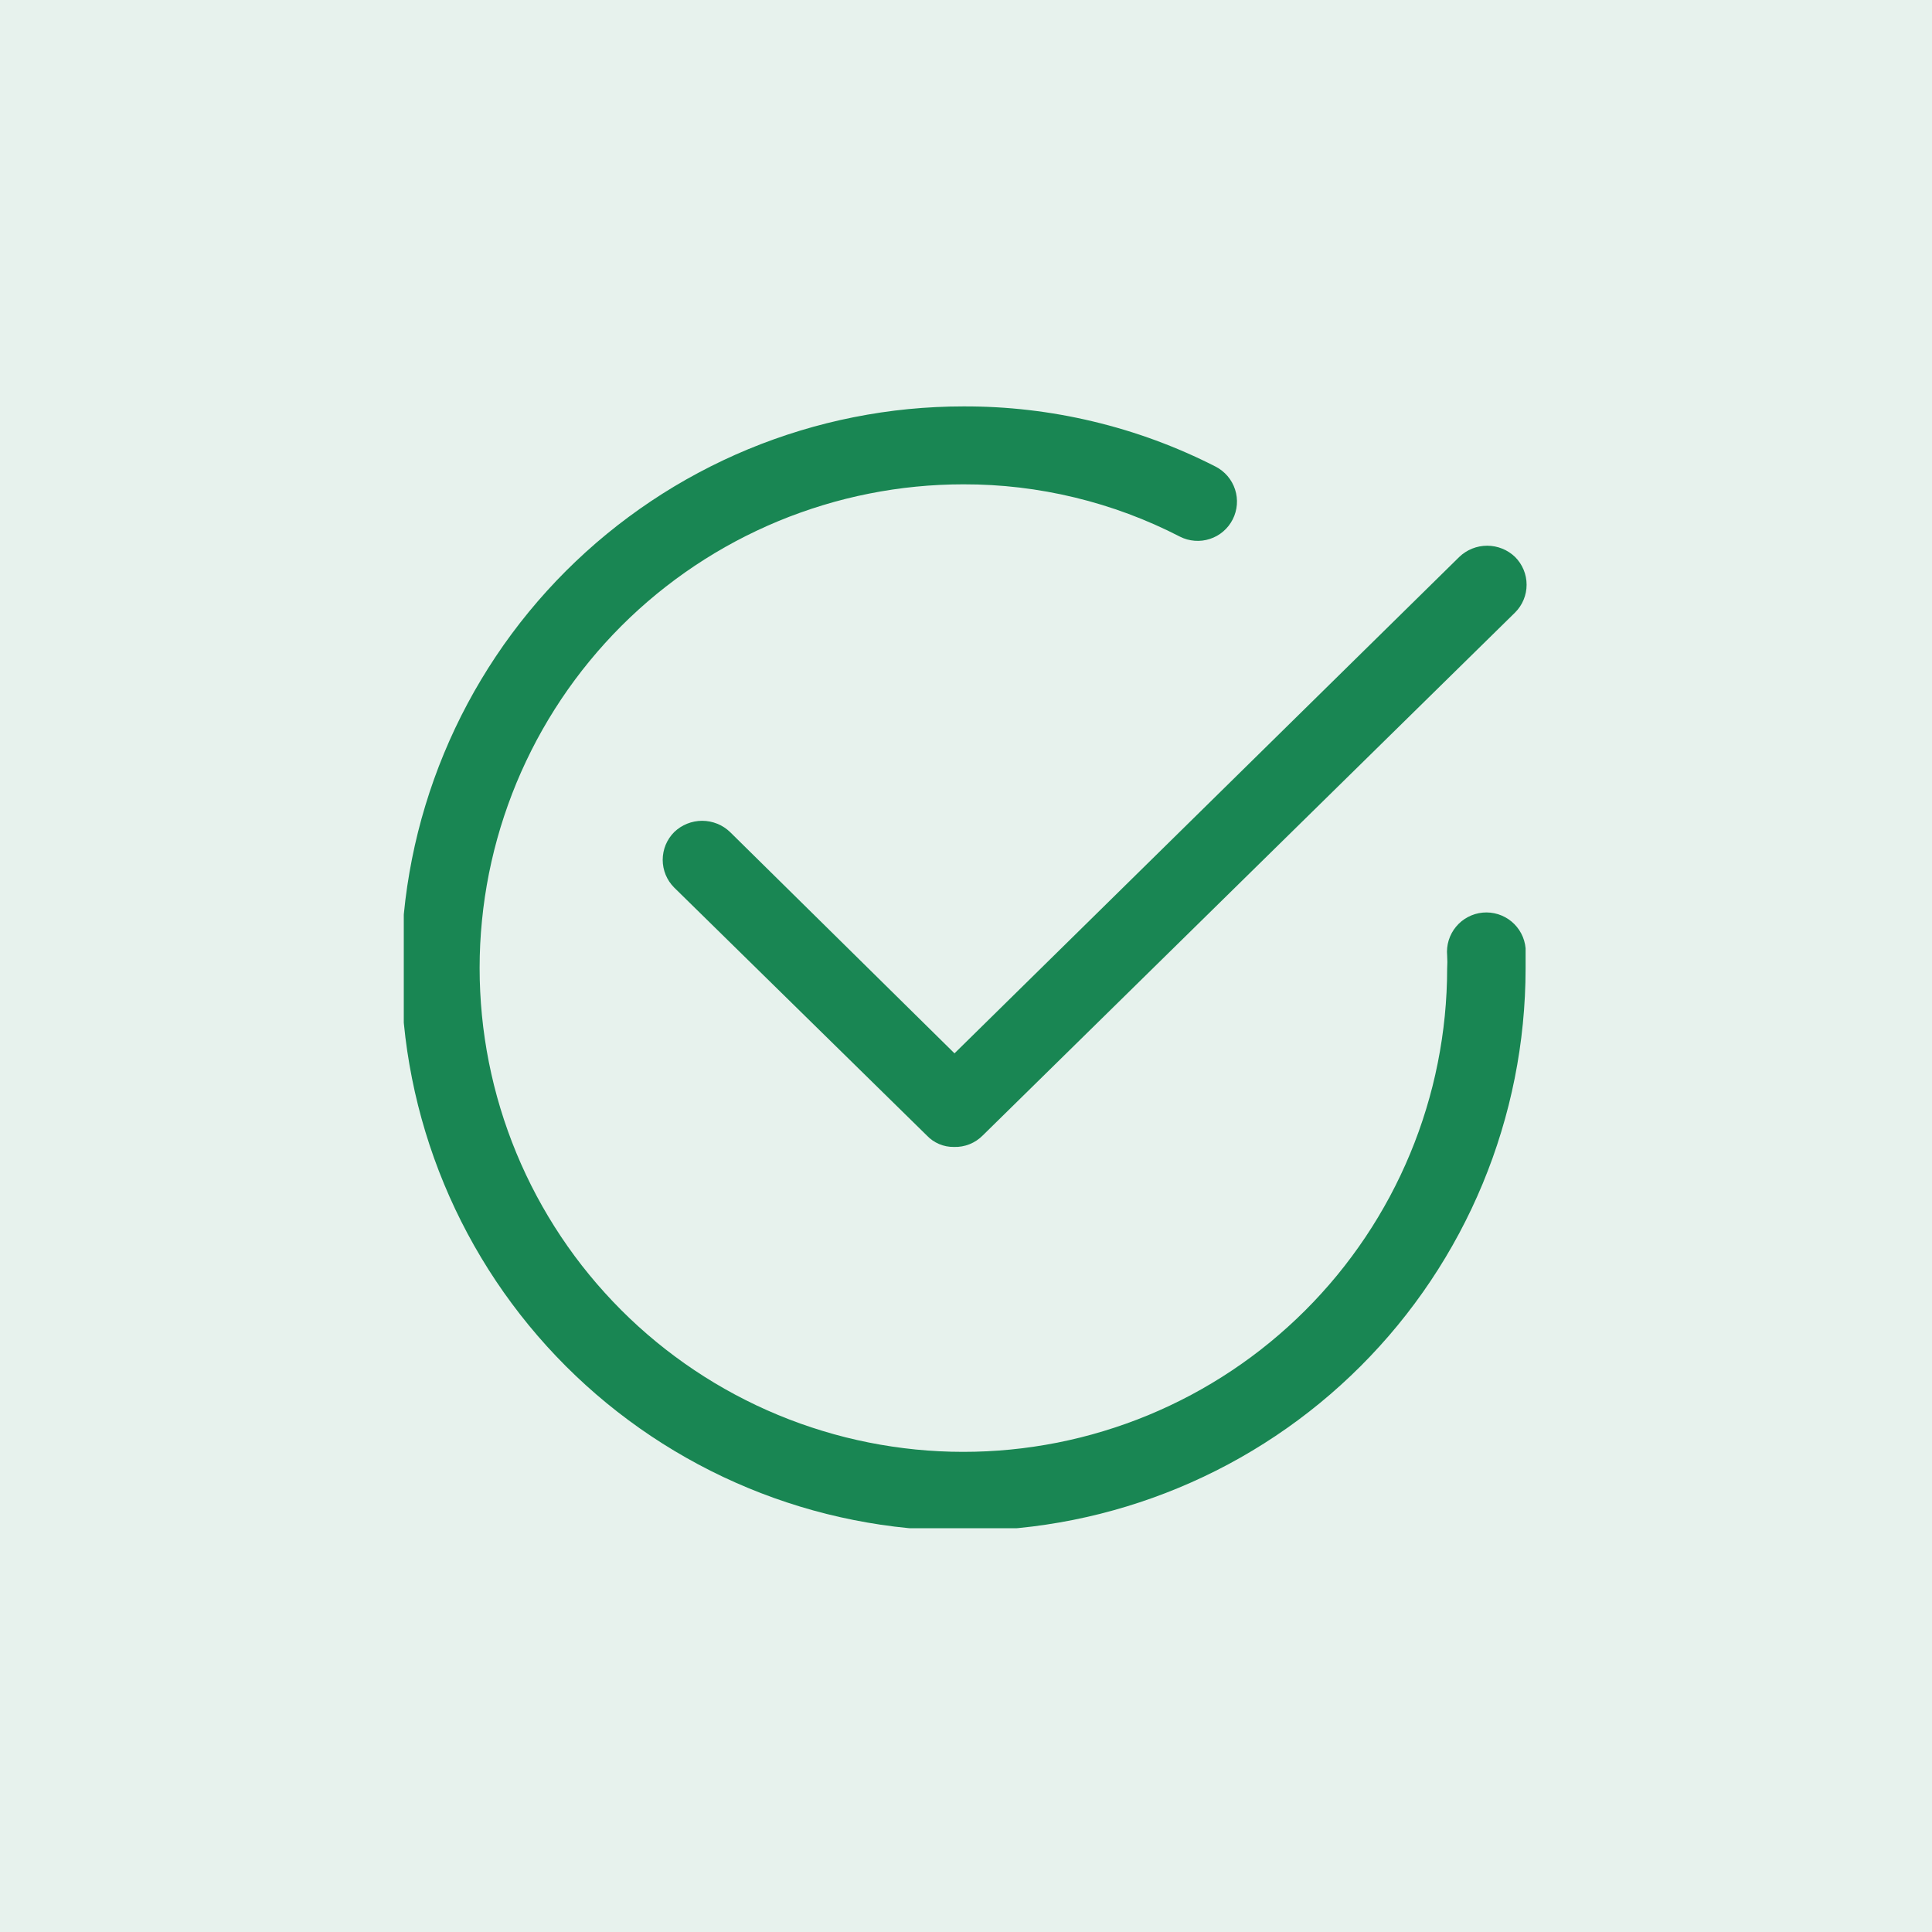
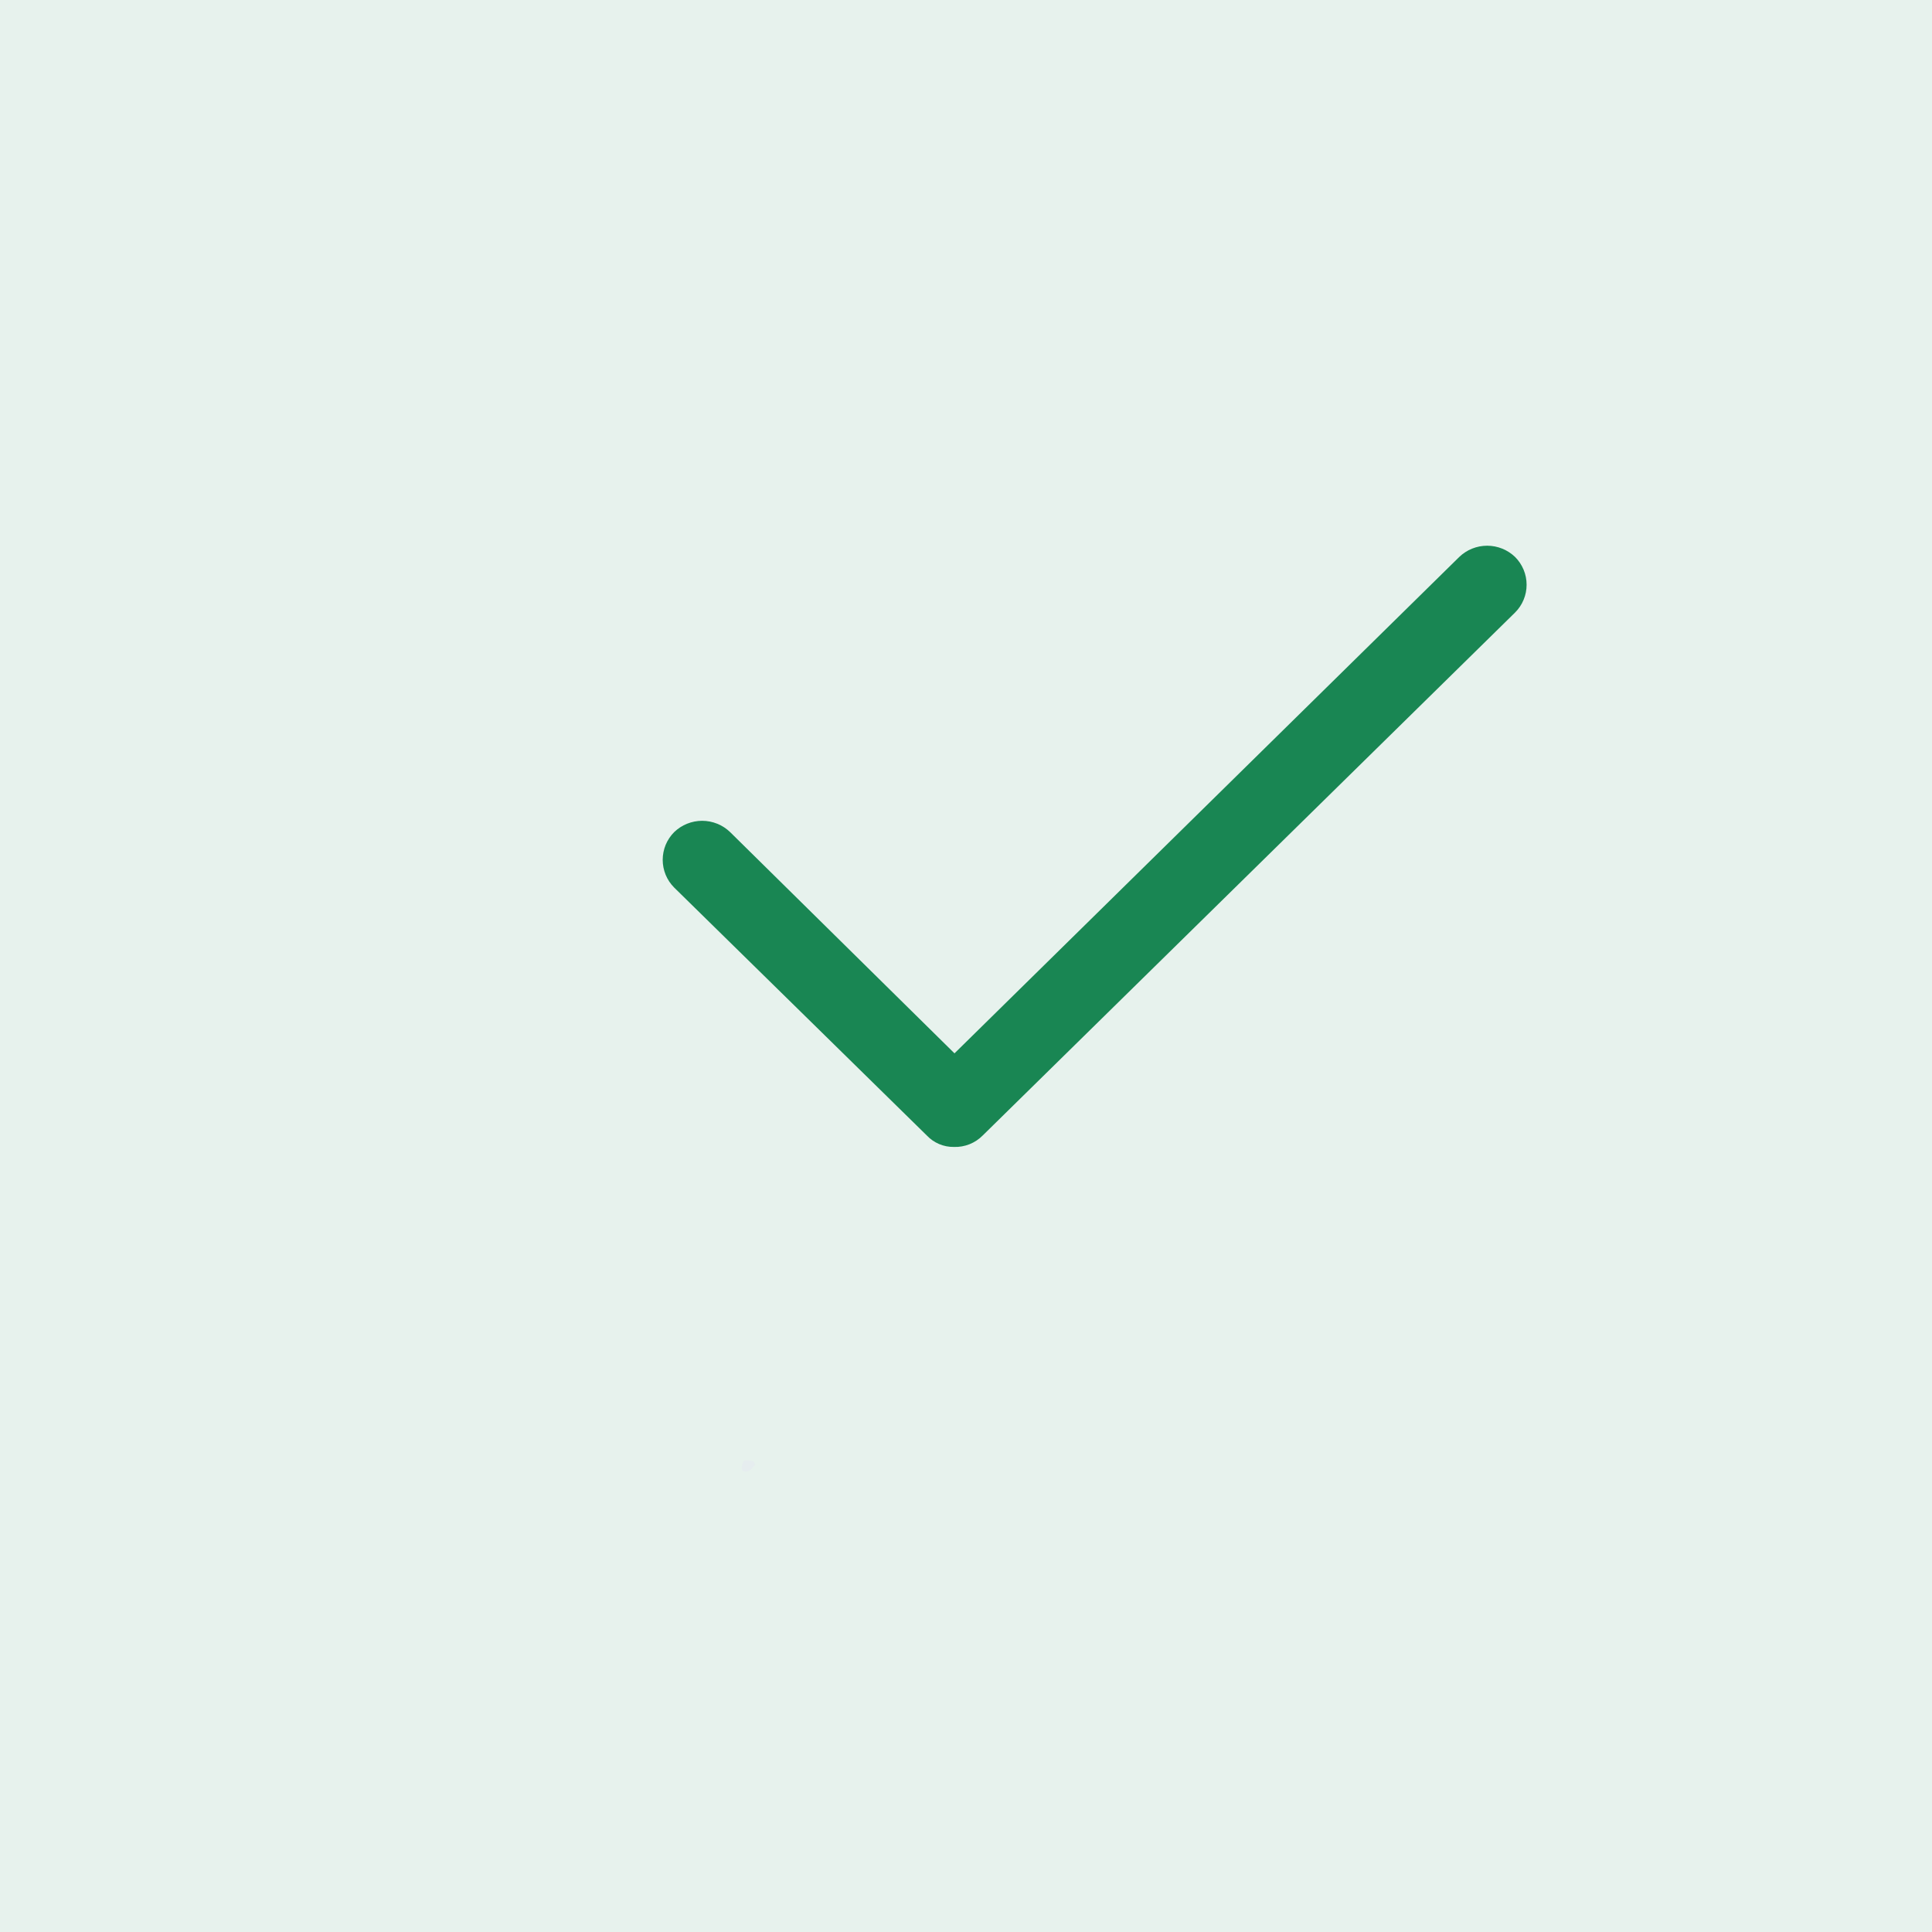
<svg xmlns="http://www.w3.org/2000/svg" width="500" zoomAndPan="magnify" viewBox="0 0 375 375" height="500" preserveAspectRatio="xMidYMid meet" version="1.0">
  <defs>
    <clipPath id="6290921c39">
      <path d="M 143.977 283.434 L 146.602 283.434 L 146.602 285.66 L 143.977 285.66 Z M 143.977 283.434" clip-rule="nonzero" />
    </clipPath>
    <clipPath id="a77e581a37">
      <path d="M 146.594 284.219 C 145.402 286.051 144.305 285.73 144.074 285.363 C 143.844 284.953 144.074 283.852 144.441 283.531 C 144.762 283.258 146.227 283.668 146.227 283.668" clip-rule="nonzero" />
    </clipPath>
    <clipPath id="e51e489ec7">
      <path d="M 0.977 0.434 L 3.602 0.434 L 3.602 2.66 L 0.977 2.66 Z M 0.977 0.434" clip-rule="nonzero" />
    </clipPath>
    <clipPath id="fd2ebc0af2">
      <path d="M 3.594 1.219 C 2.402 3.051 1.305 2.73 1.074 2.363 C 0.844 1.953 1.074 0.852 1.441 0.531 C 1.762 0.258 3.227 0.668 3.227 0.668" clip-rule="nonzero" />
    </clipPath>
    <clipPath id="f37ee71add">
      <rect x="0" width="4" y="0" height="3" />
    </clipPath>
    <clipPath id="866f559daa">
-       <path d="M 78.375 78.375 L 296.625 78.375 L 296.625 296.625 L 78.375 296.625 Z M 78.375 78.375" clip-rule="nonzero" />
-     </clipPath>
+       </clipPath>
    <clipPath id="62fd8efa66">
      <path d="M 128 105 L 296.625 105 L 296.625 223 L 128 223 Z M 128 105" clip-rule="nonzero" />
    </clipPath>
  </defs>
  <rect x="-37.5" width="450" fill="#ffffff" y="-37.5" height="450" fill-opacity="1" />
  <rect x="-37.5" width="450" fill="#e7f2ed" y="-37.5" height="450" fill-opacity="1" />
  <g clip-path="url(#6290921c39)">
    <g clip-path="url(#a77e581a37)">
      <g transform="matrix(1, 0, 0, 1, 143, 283)">
        <g clip-path="url(#f37ee71add)">
          <g clip-path="url(#e51e489ec7)">
            <g clip-path="url(#fd2ebc0af2)">
              <rect x="-225.5" width="540" fill="#e6edef" height="540" y="-365.5" fill-opacity="1" />
            </g>
          </g>
        </g>
      </g>
    </g>
  </g>
  <g clip-path="url(#866f559daa)">
    <path fill="#198653" d="M 186.992 297.133 C 185.207 297.133 183.422 297.09 181.637 297 C 179.855 296.914 178.074 296.781 176.297 296.605 C 174.52 296.434 172.746 296.215 170.98 295.953 C 169.215 295.688 167.453 295.383 165.703 295.035 C 163.953 294.688 162.211 294.297 160.477 293.863 C 158.746 293.43 157.023 292.953 155.316 292.434 C 153.605 291.914 151.91 291.355 150.23 290.754 C 148.547 290.152 146.883 289.508 145.23 288.824 C 143.582 288.141 141.949 287.418 140.336 286.656 C 138.723 285.891 137.125 285.09 135.551 284.246 C 133.977 283.406 132.422 282.523 130.891 281.605 C 129.359 280.688 127.852 279.734 126.367 278.742 C 124.883 277.75 123.422 276.723 121.988 275.656 C 120.551 274.594 119.145 273.496 117.766 272.363 C 116.383 271.23 115.031 270.062 113.707 268.863 C 112.387 267.664 111.094 266.434 109.828 265.172 C 108.566 263.906 107.336 262.613 106.137 261.293 C 104.938 259.969 103.77 258.617 102.637 257.234 C 101.504 255.855 100.406 254.449 99.344 253.012 C 98.277 251.578 97.25 250.117 96.258 248.633 C 95.266 247.148 94.312 245.641 93.395 244.109 C 92.477 242.578 91.594 241.023 90.754 239.449 C 89.91 237.875 89.109 236.277 88.344 234.664 C 87.582 233.051 86.859 231.418 86.176 229.77 C 85.492 228.117 84.848 226.453 84.246 224.77 C 83.645 223.09 83.086 221.395 82.566 219.684 C 82.047 217.977 81.57 216.254 81.137 214.523 C 80.703 212.789 80.312 211.047 79.965 209.297 C 79.617 207.547 79.312 205.785 79.047 204.02 C 78.785 202.254 78.566 200.48 78.395 198.703 C 78.219 196.926 78.086 195.145 78 193.363 C 77.91 191.578 77.867 189.793 77.867 188.008 C 77.867 186.223 77.91 184.438 78 182.652 C 78.086 180.871 78.219 179.09 78.395 177.312 C 78.566 175.535 78.785 173.762 79.047 171.996 C 79.312 170.23 79.617 168.469 79.965 166.719 C 80.312 164.965 80.703 163.227 81.137 161.492 C 81.57 159.762 82.047 158.039 82.566 156.332 C 83.086 154.621 83.645 152.926 84.246 151.246 C 84.848 149.562 85.492 147.898 86.176 146.246 C 86.859 144.598 87.582 142.965 88.344 141.352 C 89.109 139.734 89.91 138.141 90.754 136.566 C 91.594 134.992 92.477 133.438 93.395 131.906 C 94.312 130.375 95.266 128.867 96.258 127.383 C 97.25 125.895 98.277 124.438 99.344 123 C 100.406 121.566 101.504 120.16 102.637 118.781 C 103.77 117.398 104.938 116.047 106.137 114.723 C 107.336 113.402 108.566 112.105 109.828 110.844 C 111.094 109.582 112.387 108.352 113.707 107.152 C 115.031 105.953 116.383 104.785 117.766 103.652 C 119.145 102.52 120.551 101.422 121.988 100.359 C 123.422 99.293 124.883 98.266 126.367 97.273 C 127.852 96.281 129.359 95.324 130.891 94.406 C 132.422 93.488 133.977 92.609 135.551 91.77 C 137.125 90.926 138.723 90.125 140.336 89.359 C 141.949 88.598 143.582 87.871 145.23 87.188 C 146.883 86.504 148.547 85.863 150.23 85.262 C 151.91 84.66 153.605 84.102 155.316 83.582 C 157.023 83.062 158.746 82.586 160.477 82.152 C 162.211 81.719 163.953 81.328 165.703 80.98 C 167.453 80.633 169.215 80.324 170.98 80.062 C 172.746 79.801 174.52 79.582 176.297 79.406 C 178.074 79.234 179.855 79.102 181.637 79.016 C 183.422 78.926 185.207 78.883 186.992 78.883 C 195.496 78.855 203.883 79.828 212.152 81.801 C 220.426 83.773 228.348 86.691 235.922 90.555 C 236.367 90.781 236.789 91.051 237.18 91.359 C 237.574 91.668 237.934 92.016 238.262 92.395 C 238.586 92.773 238.871 93.184 239.117 93.621 C 239.363 94.055 239.562 94.512 239.719 94.988 C 239.875 95.465 239.984 95.953 240.043 96.449 C 240.102 96.945 240.113 97.445 240.074 97.945 C 240.035 98.441 239.949 98.934 239.812 99.414 C 239.68 99.898 239.496 100.363 239.27 100.809 C 239.043 101.254 238.777 101.676 238.469 102.07 C 238.156 102.465 237.812 102.824 237.434 103.148 C 237.051 103.477 236.645 103.762 236.207 104.008 C 235.77 104.25 235.312 104.453 234.84 104.605 C 234.363 104.762 233.875 104.871 233.379 104.93 C 232.883 104.988 232.383 105 231.883 104.961 C 231.383 104.922 230.895 104.836 230.41 104.703 C 229.93 104.566 229.465 104.387 229.02 104.16 C 222.52 100.809 215.719 98.277 208.613 96.562 C 201.508 94.844 194.301 93.992 186.992 94.008 C 185.457 94.008 183.922 94.047 182.387 94.121 C 180.852 94.195 179.32 94.309 177.789 94.461 C 176.262 94.609 174.738 94.797 173.219 95.023 C 171.699 95.25 170.184 95.512 168.68 95.812 C 167.172 96.109 165.672 96.449 164.184 96.82 C 162.691 97.195 161.211 97.602 159.742 98.051 C 158.27 98.496 156.812 98.977 155.367 99.496 C 153.918 100.012 152.488 100.562 151.066 101.152 C 149.648 101.738 148.242 102.363 146.855 103.02 C 145.465 103.676 144.094 104.367 142.738 105.09 C 141.383 105.812 140.047 106.57 138.73 107.359 C 137.41 108.152 136.113 108.973 134.836 109.824 C 133.559 110.68 132.301 111.562 131.07 112.477 C 129.836 113.395 128.625 114.336 127.434 115.312 C 126.246 116.285 125.086 117.289 123.945 118.32 C 122.809 119.352 121.695 120.41 120.609 121.496 C 119.523 122.586 118.461 123.695 117.43 124.836 C 116.398 125.973 115.395 127.137 114.422 128.324 C 113.445 129.512 112.5 130.723 111.586 131.953 C 110.668 133.188 109.785 134.445 108.93 135.723 C 108.078 137 107.254 138.297 106.465 139.613 C 105.676 140.93 104.918 142.266 104.191 143.621 C 103.469 144.977 102.777 146.348 102.121 147.738 C 101.461 149.125 100.84 150.531 100.25 151.949 C 99.664 153.367 99.109 154.801 98.594 156.246 C 98.074 157.695 97.594 159.152 97.145 160.621 C 96.699 162.094 96.289 163.574 95.914 165.062 C 95.543 166.555 95.203 168.051 94.902 169.559 C 94.605 171.066 94.34 172.578 94.113 174.098 C 93.891 175.617 93.699 177.141 93.551 178.672 C 93.398 180.199 93.285 181.73 93.207 183.266 C 93.133 184.801 93.094 186.336 93.094 187.871 C 93.094 189.41 93.129 190.945 93.207 192.48 C 93.281 194.012 93.395 195.543 93.543 197.074 C 93.691 198.602 93.879 200.129 94.105 201.648 C 94.328 203.168 94.594 204.68 94.891 206.188 C 95.191 207.695 95.527 209.191 95.898 210.684 C 96.27 212.176 96.68 213.656 97.125 215.125 C 97.57 216.594 98.051 218.055 98.57 219.5 C 99.086 220.949 99.637 222.379 100.227 223.801 C 100.812 225.219 101.434 226.625 102.09 228.012 C 102.746 229.402 103.438 230.773 104.16 232.129 C 104.883 233.484 105.641 234.82 106.43 236.141 C 107.219 237.457 108.039 238.758 108.895 240.035 C 109.746 241.312 110.629 242.57 111.543 243.805 C 112.457 245.039 113.402 246.25 114.379 247.438 C 115.352 248.625 116.355 249.789 117.387 250.926 C 118.418 252.066 119.477 253.18 120.559 254.266 C 121.645 255.352 122.758 256.414 123.895 257.445 C 125.035 258.477 126.195 259.48 127.383 260.457 C 128.57 261.434 129.781 262.379 131.016 263.293 C 132.246 264.211 133.504 265.094 134.781 265.949 C 136.059 266.805 137.355 267.625 138.672 268.418 C 139.988 269.207 141.324 269.965 142.68 270.691 C 144.035 271.414 145.406 272.105 146.793 272.766 C 148.184 273.422 149.586 274.047 151.004 274.633 C 152.422 275.223 153.855 275.777 155.301 276.297 C 156.75 276.812 158.207 277.297 159.676 277.742 C 161.148 278.191 162.625 278.602 164.117 278.977 C 165.605 279.348 167.105 279.688 168.613 279.988 C 170.117 280.289 171.633 280.551 173.152 280.777 C 174.672 281.004 176.195 281.195 177.723 281.348 C 179.254 281.496 180.785 281.613 182.32 281.688 C 183.852 281.766 185.387 281.805 186.926 281.805 C 188.461 281.805 189.996 281.77 191.531 281.695 C 193.066 281.621 194.598 281.508 196.125 281.359 C 197.656 281.211 199.18 281.023 200.699 280.797 C 202.219 280.574 203.734 280.312 205.242 280.016 C 206.746 279.715 208.246 279.379 209.738 279.008 C 211.227 278.637 212.707 278.227 214.18 277.781 C 215.648 277.336 217.109 276.855 218.555 276.34 C 220.004 275.824 221.438 275.273 222.855 274.688 C 224.273 274.098 225.68 273.477 227.07 272.82 C 228.457 272.168 229.832 271.477 231.188 270.754 C 232.543 270.031 233.879 269.273 235.199 268.484 C 236.516 267.699 237.816 266.875 239.094 266.023 C 240.371 265.172 241.629 264.289 242.863 263.375 C 244.098 262.461 245.309 261.516 246.496 260.543 C 247.688 259.57 248.848 258.566 249.988 257.535 C 251.129 256.504 252.242 255.449 253.328 254.363 C 254.418 253.277 255.477 252.164 256.508 251.027 C 257.543 249.891 258.547 248.727 259.523 247.543 C 260.496 246.355 261.445 245.145 262.359 243.91 C 263.277 242.68 264.16 241.422 265.016 240.148 C 265.871 238.871 266.695 237.574 267.484 236.258 C 268.277 234.938 269.035 233.605 269.762 232.25 C 270.484 230.895 271.18 229.523 271.836 228.137 C 272.496 226.746 273.117 225.344 273.707 223.926 C 274.297 222.508 274.852 221.074 275.371 219.629 C 275.891 218.184 276.371 216.723 276.82 215.254 C 277.266 213.785 277.68 212.305 278.055 210.816 C 278.43 209.324 278.766 207.828 279.066 206.32 C 279.367 204.812 279.633 203.301 279.859 201.781 C 280.086 200.262 280.277 198.738 280.43 197.207 C 280.582 195.68 280.695 194.148 280.773 192.613 C 280.852 191.078 280.891 189.543 280.891 188.008 C 280.945 187.16 280.945 186.316 280.891 185.469 C 280.844 184.969 280.844 184.469 280.898 183.969 C 280.949 183.469 281.047 182.98 281.195 182.5 C 281.344 182.02 281.539 181.559 281.777 181.117 C 282.016 180.676 282.293 180.262 282.613 179.875 C 282.938 179.488 283.289 179.137 283.68 178.816 C 284.07 178.5 284.488 178.227 284.934 177.992 C 285.375 177.758 285.84 177.566 286.32 177.422 C 286.801 177.281 287.293 177.184 287.793 177.137 C 288.293 177.09 288.793 177.094 289.293 177.145 C 289.793 177.199 290.281 177.297 290.762 177.445 C 291.242 177.594 291.703 177.789 292.145 178.027 C 292.586 178.266 293 178.547 293.387 178.867 C 293.773 179.188 294.125 179.543 294.441 179.934 C 294.758 180.324 295.035 180.742 295.27 181.188 C 295.504 181.633 295.691 182.094 295.832 182.574 C 295.977 183.059 296.07 183.547 296.117 184.047 C 296.117 185.469 296.117 186.688 296.117 188.008 C 296.117 189.793 296.07 191.578 295.98 193.359 C 295.891 195.145 295.758 196.922 295.582 198.699 C 295.406 200.477 295.188 202.25 294.922 204.016 C 294.66 205.781 294.352 207.539 294.004 209.289 C 293.652 211.039 293.262 212.781 292.828 214.512 C 292.391 216.246 291.914 217.965 291.395 219.672 C 290.875 221.383 290.316 223.078 289.715 224.758 C 289.109 226.438 288.469 228.102 287.785 229.754 C 287.102 231.402 286.375 233.031 285.613 234.648 C 284.848 236.262 284.043 237.855 283.203 239.43 C 282.359 241.004 281.48 242.555 280.562 244.086 C 279.645 245.617 278.688 247.125 277.695 248.609 C 276.703 250.094 275.676 251.555 274.609 252.988 C 273.547 254.422 272.449 255.828 271.316 257.207 C 270.184 258.59 269.016 259.941 267.816 261.262 C 266.617 262.586 265.387 263.879 264.125 265.141 C 262.863 266.402 261.57 267.633 260.246 268.832 C 258.926 270.031 257.574 271.199 256.191 272.332 C 254.812 273.465 253.406 274.562 251.973 275.625 C 250.539 276.691 249.078 277.719 247.594 278.711 C 246.109 279.703 244.602 280.656 243.07 281.578 C 241.539 282.496 239.988 283.375 238.414 284.219 C 236.84 285.059 235.246 285.863 233.633 286.625 C 232.02 287.391 230.387 288.113 228.738 288.797 C 227.086 289.484 225.422 290.125 223.742 290.727 C 222.062 291.332 220.367 291.891 218.66 292.41 C 216.949 292.93 215.23 293.406 213.5 293.844 C 211.766 294.277 210.027 294.668 208.273 295.02 C 206.523 295.367 204.766 295.676 203 295.938 C 201.234 296.203 199.461 296.422 197.684 296.598 C 195.91 296.773 194.129 296.906 192.344 296.996 C 190.562 297.086 188.777 297.133 186.992 297.133 Z M 186.992 297.133" fill-opacity="1" fill-rule="nonzero" />
  </g>
  <g clip-path="url(#62fd8efa66)">
    <path fill="#198653" d="M 185.164 222.621 C 184.168 222.637 183.211 222.449 182.289 222.062 C 181.371 221.672 180.57 221.117 179.887 220.391 L 130.855 172.273 C 130.504 171.918 130.188 171.535 129.91 171.121 C 129.633 170.703 129.398 170.266 129.207 169.805 C 129.016 169.344 128.875 168.867 128.777 168.379 C 128.68 167.887 128.629 167.395 128.629 166.895 C 128.629 166.395 128.68 165.898 128.777 165.41 C 128.875 164.918 129.016 164.441 129.207 163.98 C 129.398 163.52 129.633 163.082 129.91 162.668 C 130.188 162.25 130.504 161.867 130.855 161.512 C 131.219 161.164 131.609 160.852 132.027 160.578 C 132.449 160.305 132.895 160.074 133.359 159.887 C 133.824 159.699 134.305 159.559 134.797 159.461 C 135.289 159.367 135.785 159.316 136.289 159.316 C 136.789 159.316 137.285 159.367 137.777 159.461 C 138.273 159.559 138.75 159.699 139.215 159.887 C 139.68 160.074 140.125 160.305 140.547 160.578 C 140.965 160.852 141.355 161.164 141.719 161.512 L 185.266 204.453 L 283.227 108.117 C 283.586 107.77 283.977 107.457 284.398 107.184 C 284.82 106.91 285.262 106.68 285.727 106.492 C 286.191 106.305 286.672 106.164 287.164 106.066 C 287.656 105.973 288.156 105.922 288.656 105.922 C 289.16 105.922 289.656 105.973 290.148 106.066 C 290.641 106.164 291.121 106.305 291.586 106.492 C 292.051 106.68 292.492 106.91 292.914 107.184 C 293.336 107.457 293.727 107.77 294.086 108.117 C 294.441 108.473 294.754 108.855 295.031 109.27 C 295.309 109.688 295.543 110.125 295.734 110.586 C 295.926 111.047 296.07 111.523 296.168 112.016 C 296.266 112.504 296.312 113 296.312 113.496 C 296.312 113.996 296.266 114.492 296.168 114.98 C 296.07 115.473 295.926 115.949 295.734 116.41 C 295.543 116.871 295.309 117.309 295.031 117.727 C 294.754 118.141 294.441 118.523 294.086 118.879 L 190.75 220.391 C 190.016 221.133 189.16 221.699 188.191 222.09 C 187.219 222.477 186.211 222.656 185.164 222.621 Z M 185.164 222.621" fill-opacity="1" fill-rule="nonzero" />
  </g>
</svg>